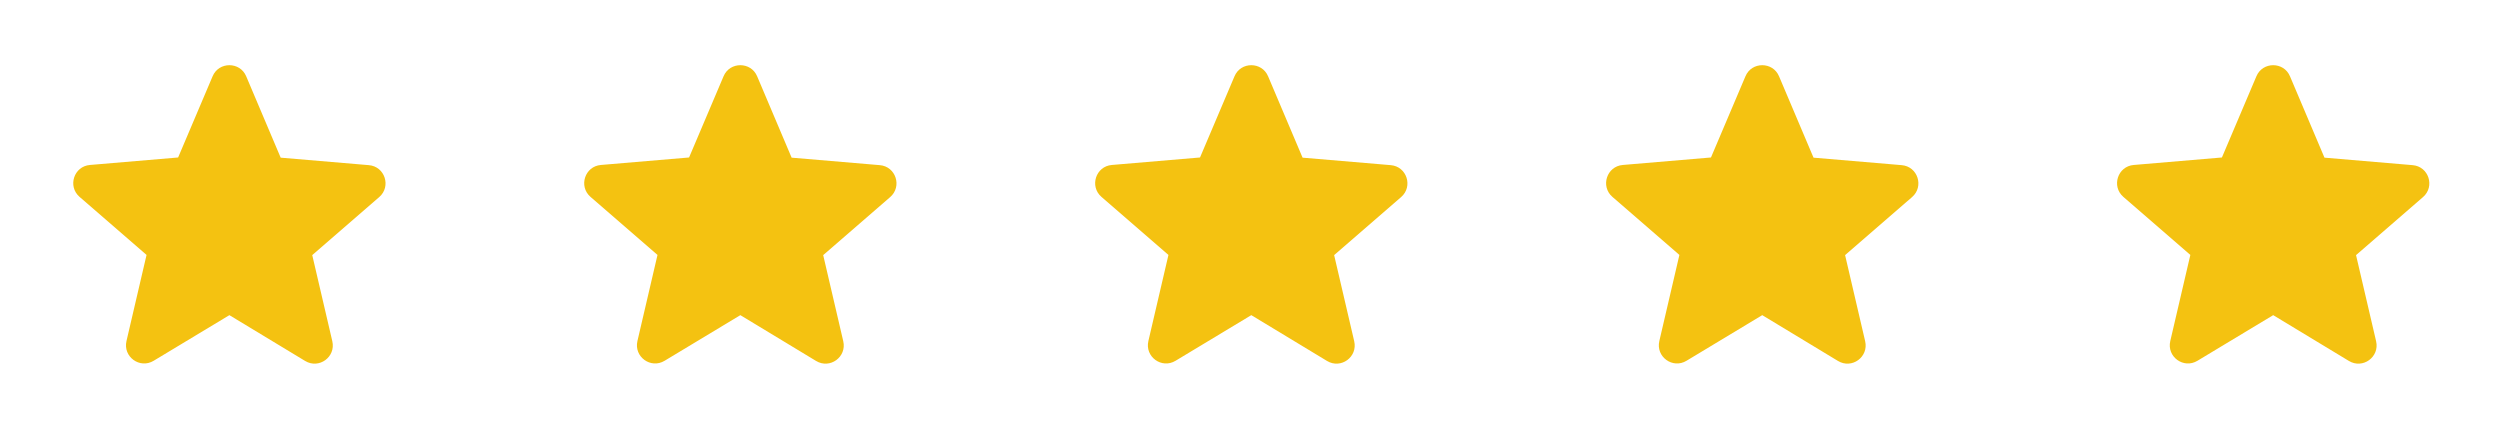
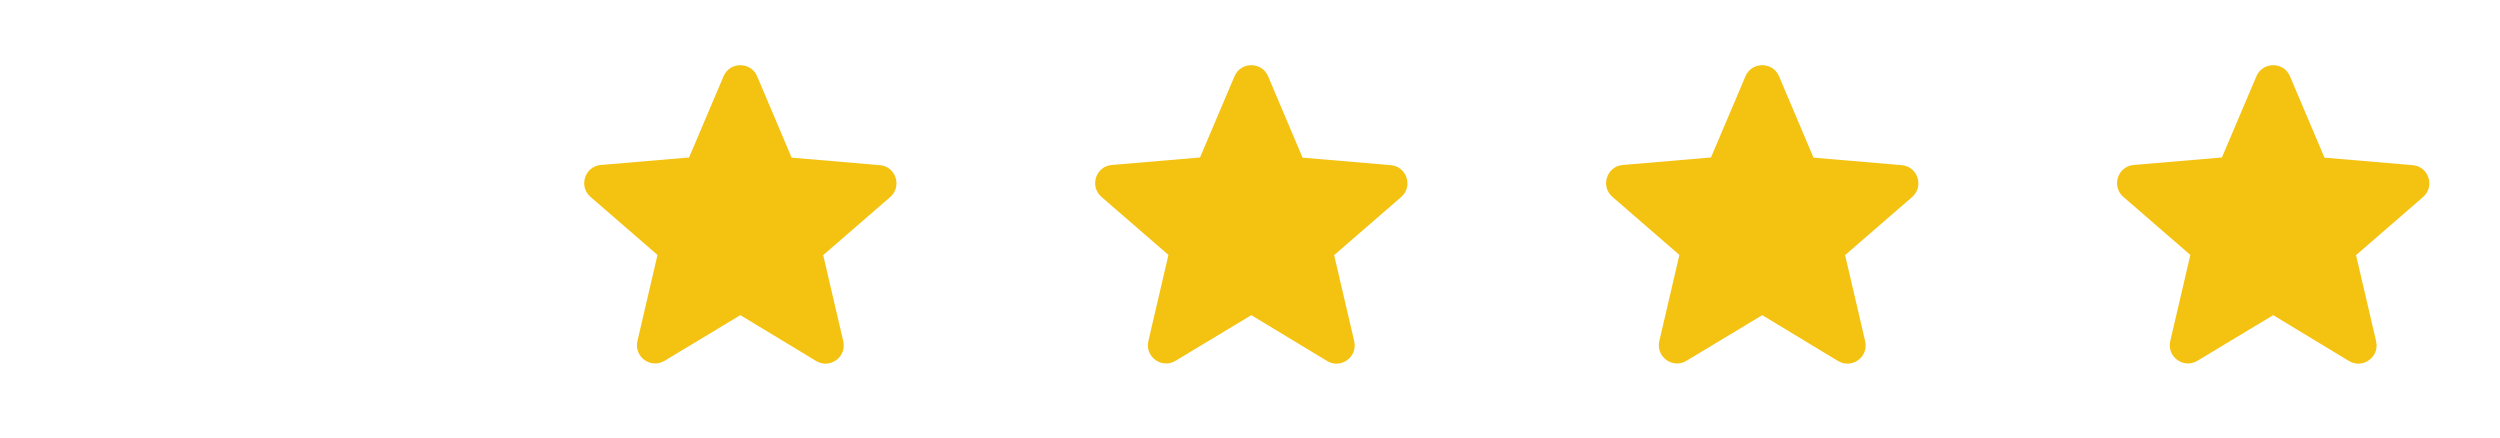
<svg xmlns="http://www.w3.org/2000/svg" width="137" height="24" viewBox="0 0 137 24" fill="none">
-   <path d="M12.571 17.27L16.721 19.78C17.481 20.24 18.411 19.56 18.211 18.7L17.111 13.98L20.781 10.8C21.451 10.22 21.091 9.12 20.211 9.05L15.381 8.64L13.491 4.18C13.151 3.37 11.991 3.37 11.651 4.18L9.761 8.63L4.931 9.04C4.051 9.11 3.691 10.21 4.361 10.79L8.031 13.97L6.931 18.69C6.731 19.55 7.661 20.23 8.421 19.77L12.571 17.27Z" fill="#F4C211" />
  <path d="M40.571 17.27L44.721 19.78C45.481 20.24 46.411 19.56 46.211 18.7L45.111 13.98L48.781 10.8C49.451 10.22 49.091 9.12 48.211 9.05L43.381 8.64L41.491 4.18C41.151 3.37 39.991 3.37 39.651 4.18L37.761 8.63L32.931 9.04C32.051 9.11 31.691 10.21 32.361 10.79L36.031 13.97L34.931 18.69C34.731 19.55 35.661 20.23 36.421 19.77L40.571 17.27Z" fill="#F4C211" />
  <path d="M68.571 17.27L72.721 19.78C73.481 20.24 74.411 19.56 74.211 18.7L73.111 13.98L76.781 10.8C77.451 10.22 77.091 9.12 76.211 9.05L71.381 8.64L69.491 4.18C69.151 3.37 67.991 3.37 67.651 4.18L65.761 8.63L60.931 9.04C60.051 9.11 59.691 10.21 60.361 10.79L64.031 13.97L62.931 18.69C62.731 19.55 63.661 20.23 64.421 19.77L68.571 17.27Z" fill="#F4C211" />
  <path d="M96.571 17.27L100.721 19.78C101.481 20.24 102.411 19.56 102.211 18.7L101.111 13.98L104.781 10.8C105.451 10.22 105.091 9.12 104.211 9.05L99.381 8.64L97.491 4.18C97.151 3.37 95.991 3.37 95.651 4.18L93.761 8.63L88.931 9.04C88.051 9.11 87.691 10.21 88.361 10.79L92.031 13.97L90.931 18.69C90.731 19.55 91.661 20.23 92.421 19.77L96.571 17.27Z" fill="#F4C211" />
  <path d="M124.571 17.27L128.721 19.78C129.481 20.24 130.411 19.56 130.211 18.7L129.111 13.98L132.781 10.8C133.451 10.22 133.091 9.12 132.211 9.05L127.381 8.64L125.491 4.18C125.151 3.37 123.991 3.37 123.651 4.18L121.761 8.63L116.931 9.04C116.051 9.11 115.691 10.21 116.361 10.79L120.031 13.97L118.931 18.69C118.731 19.55 119.661 20.23 120.421 19.77L124.571 17.27Z" fill="#F4C211" />
</svg>